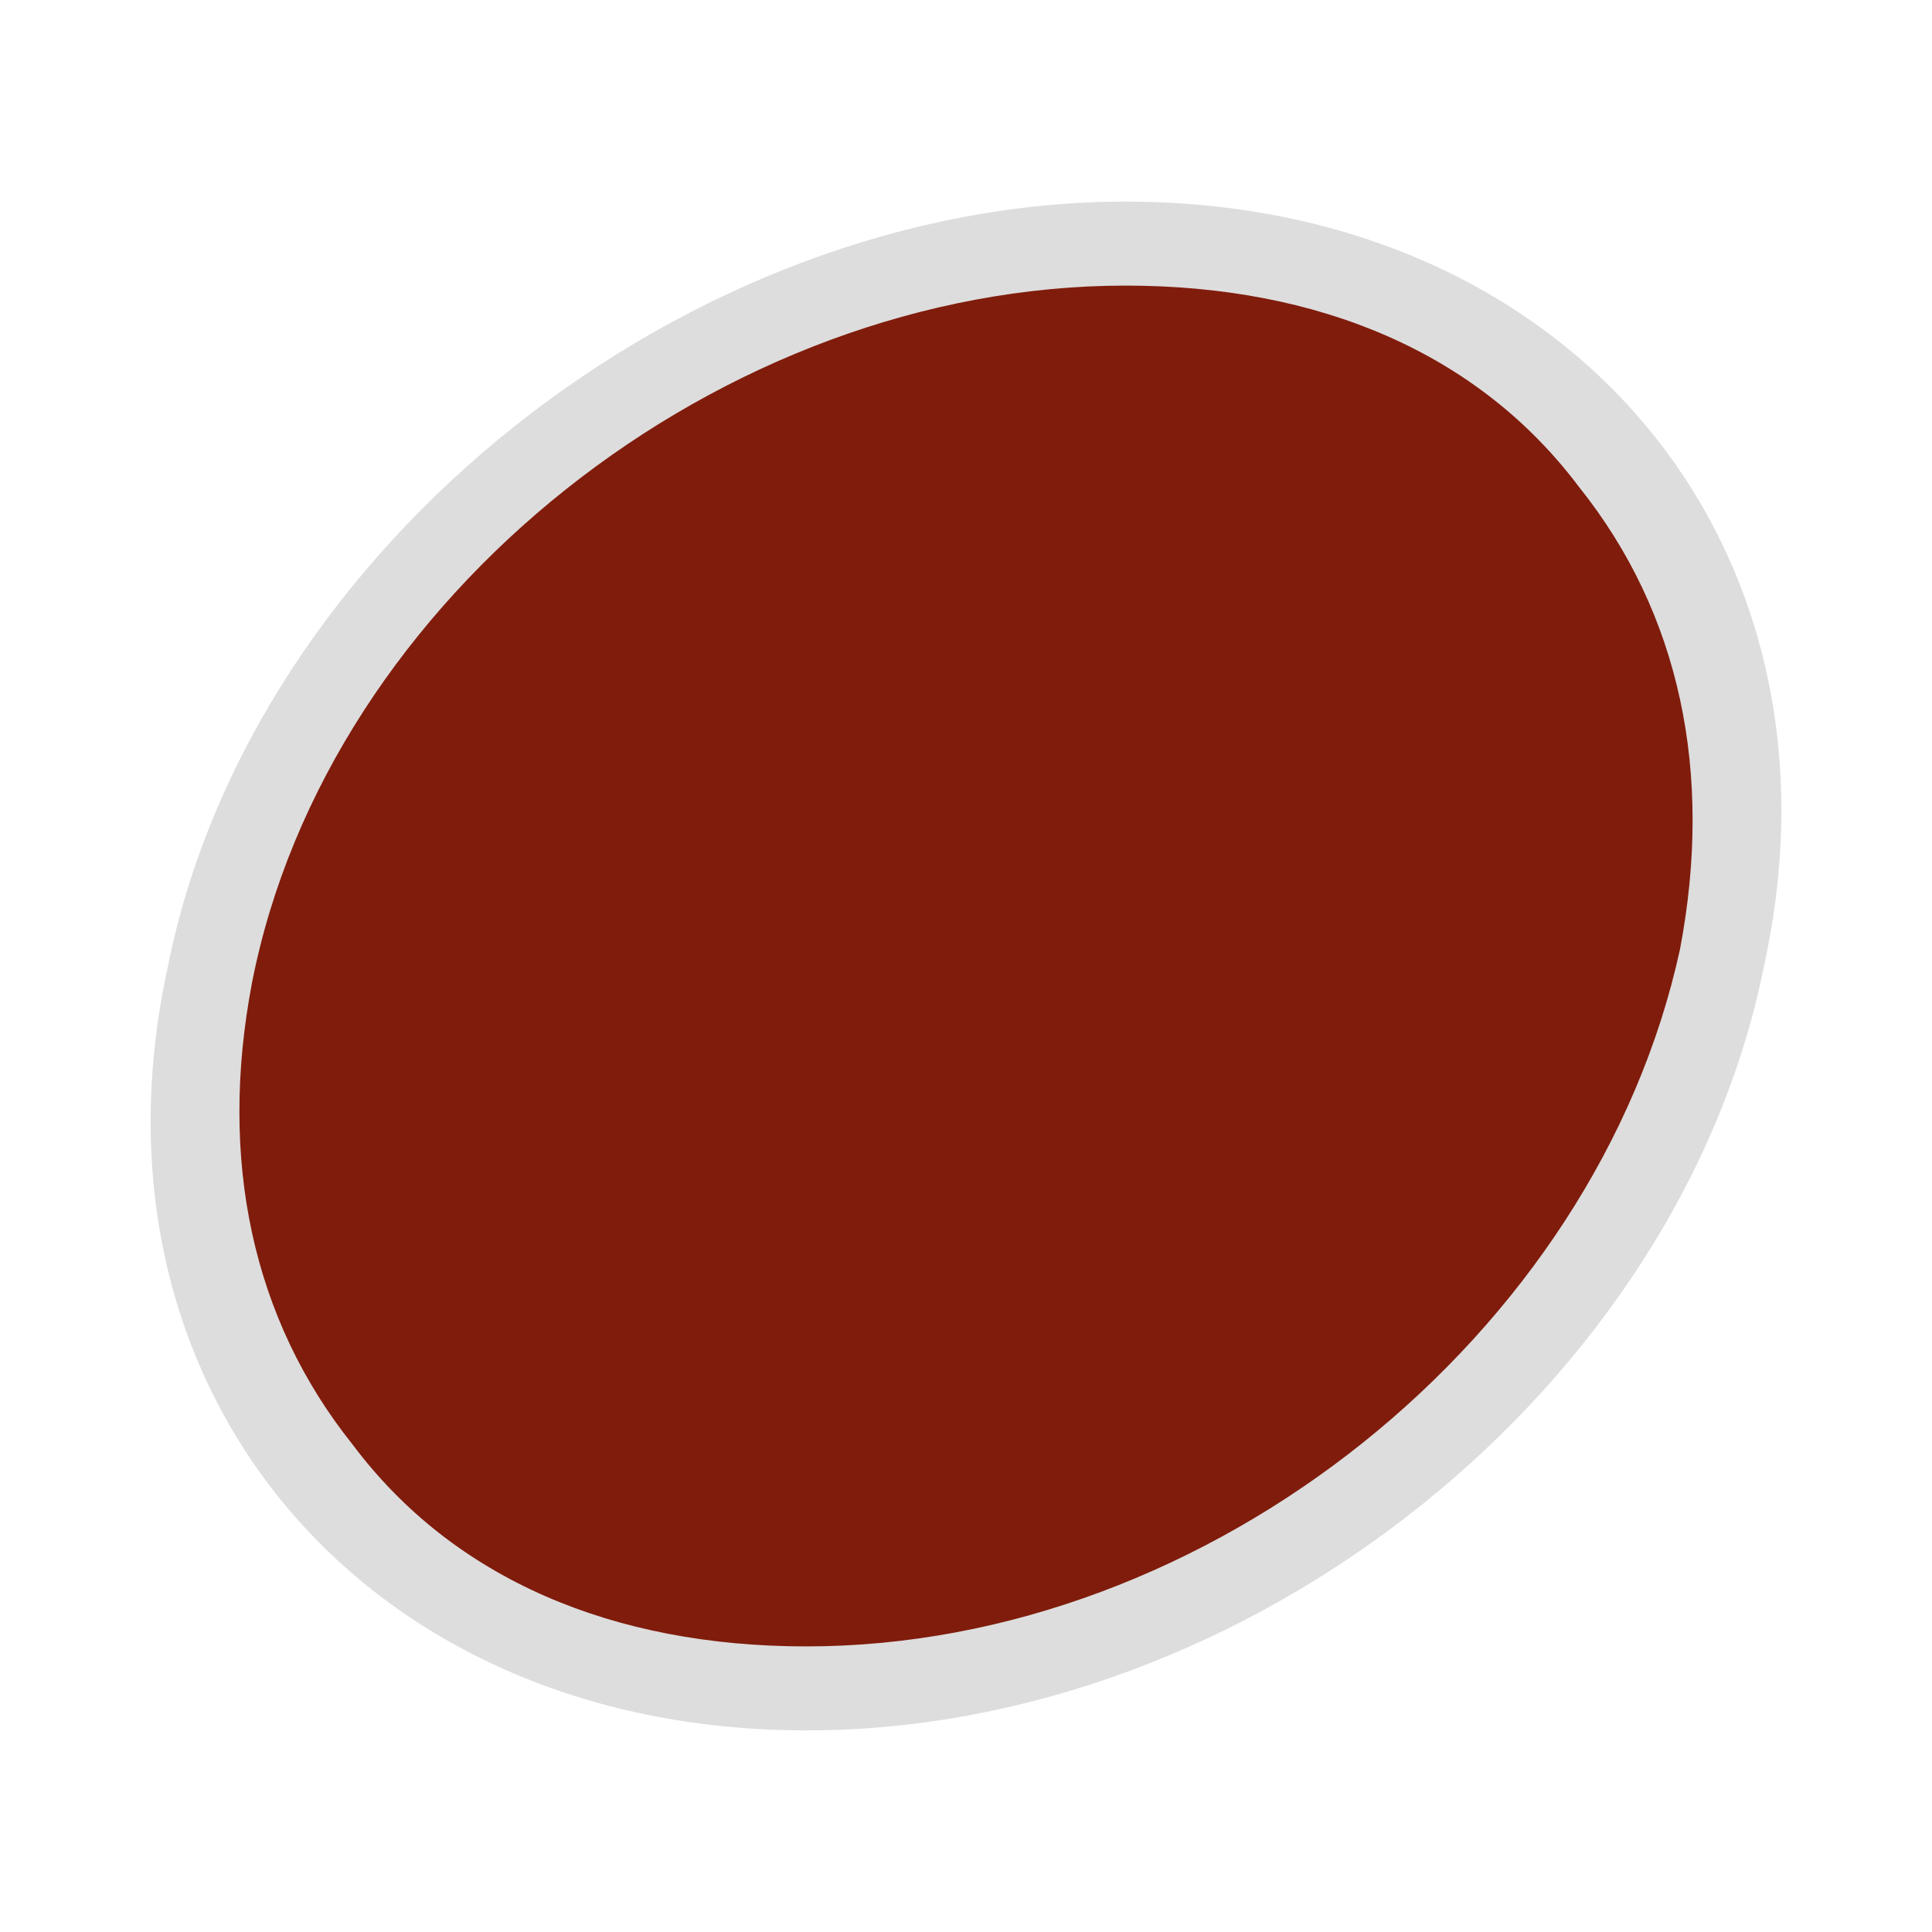
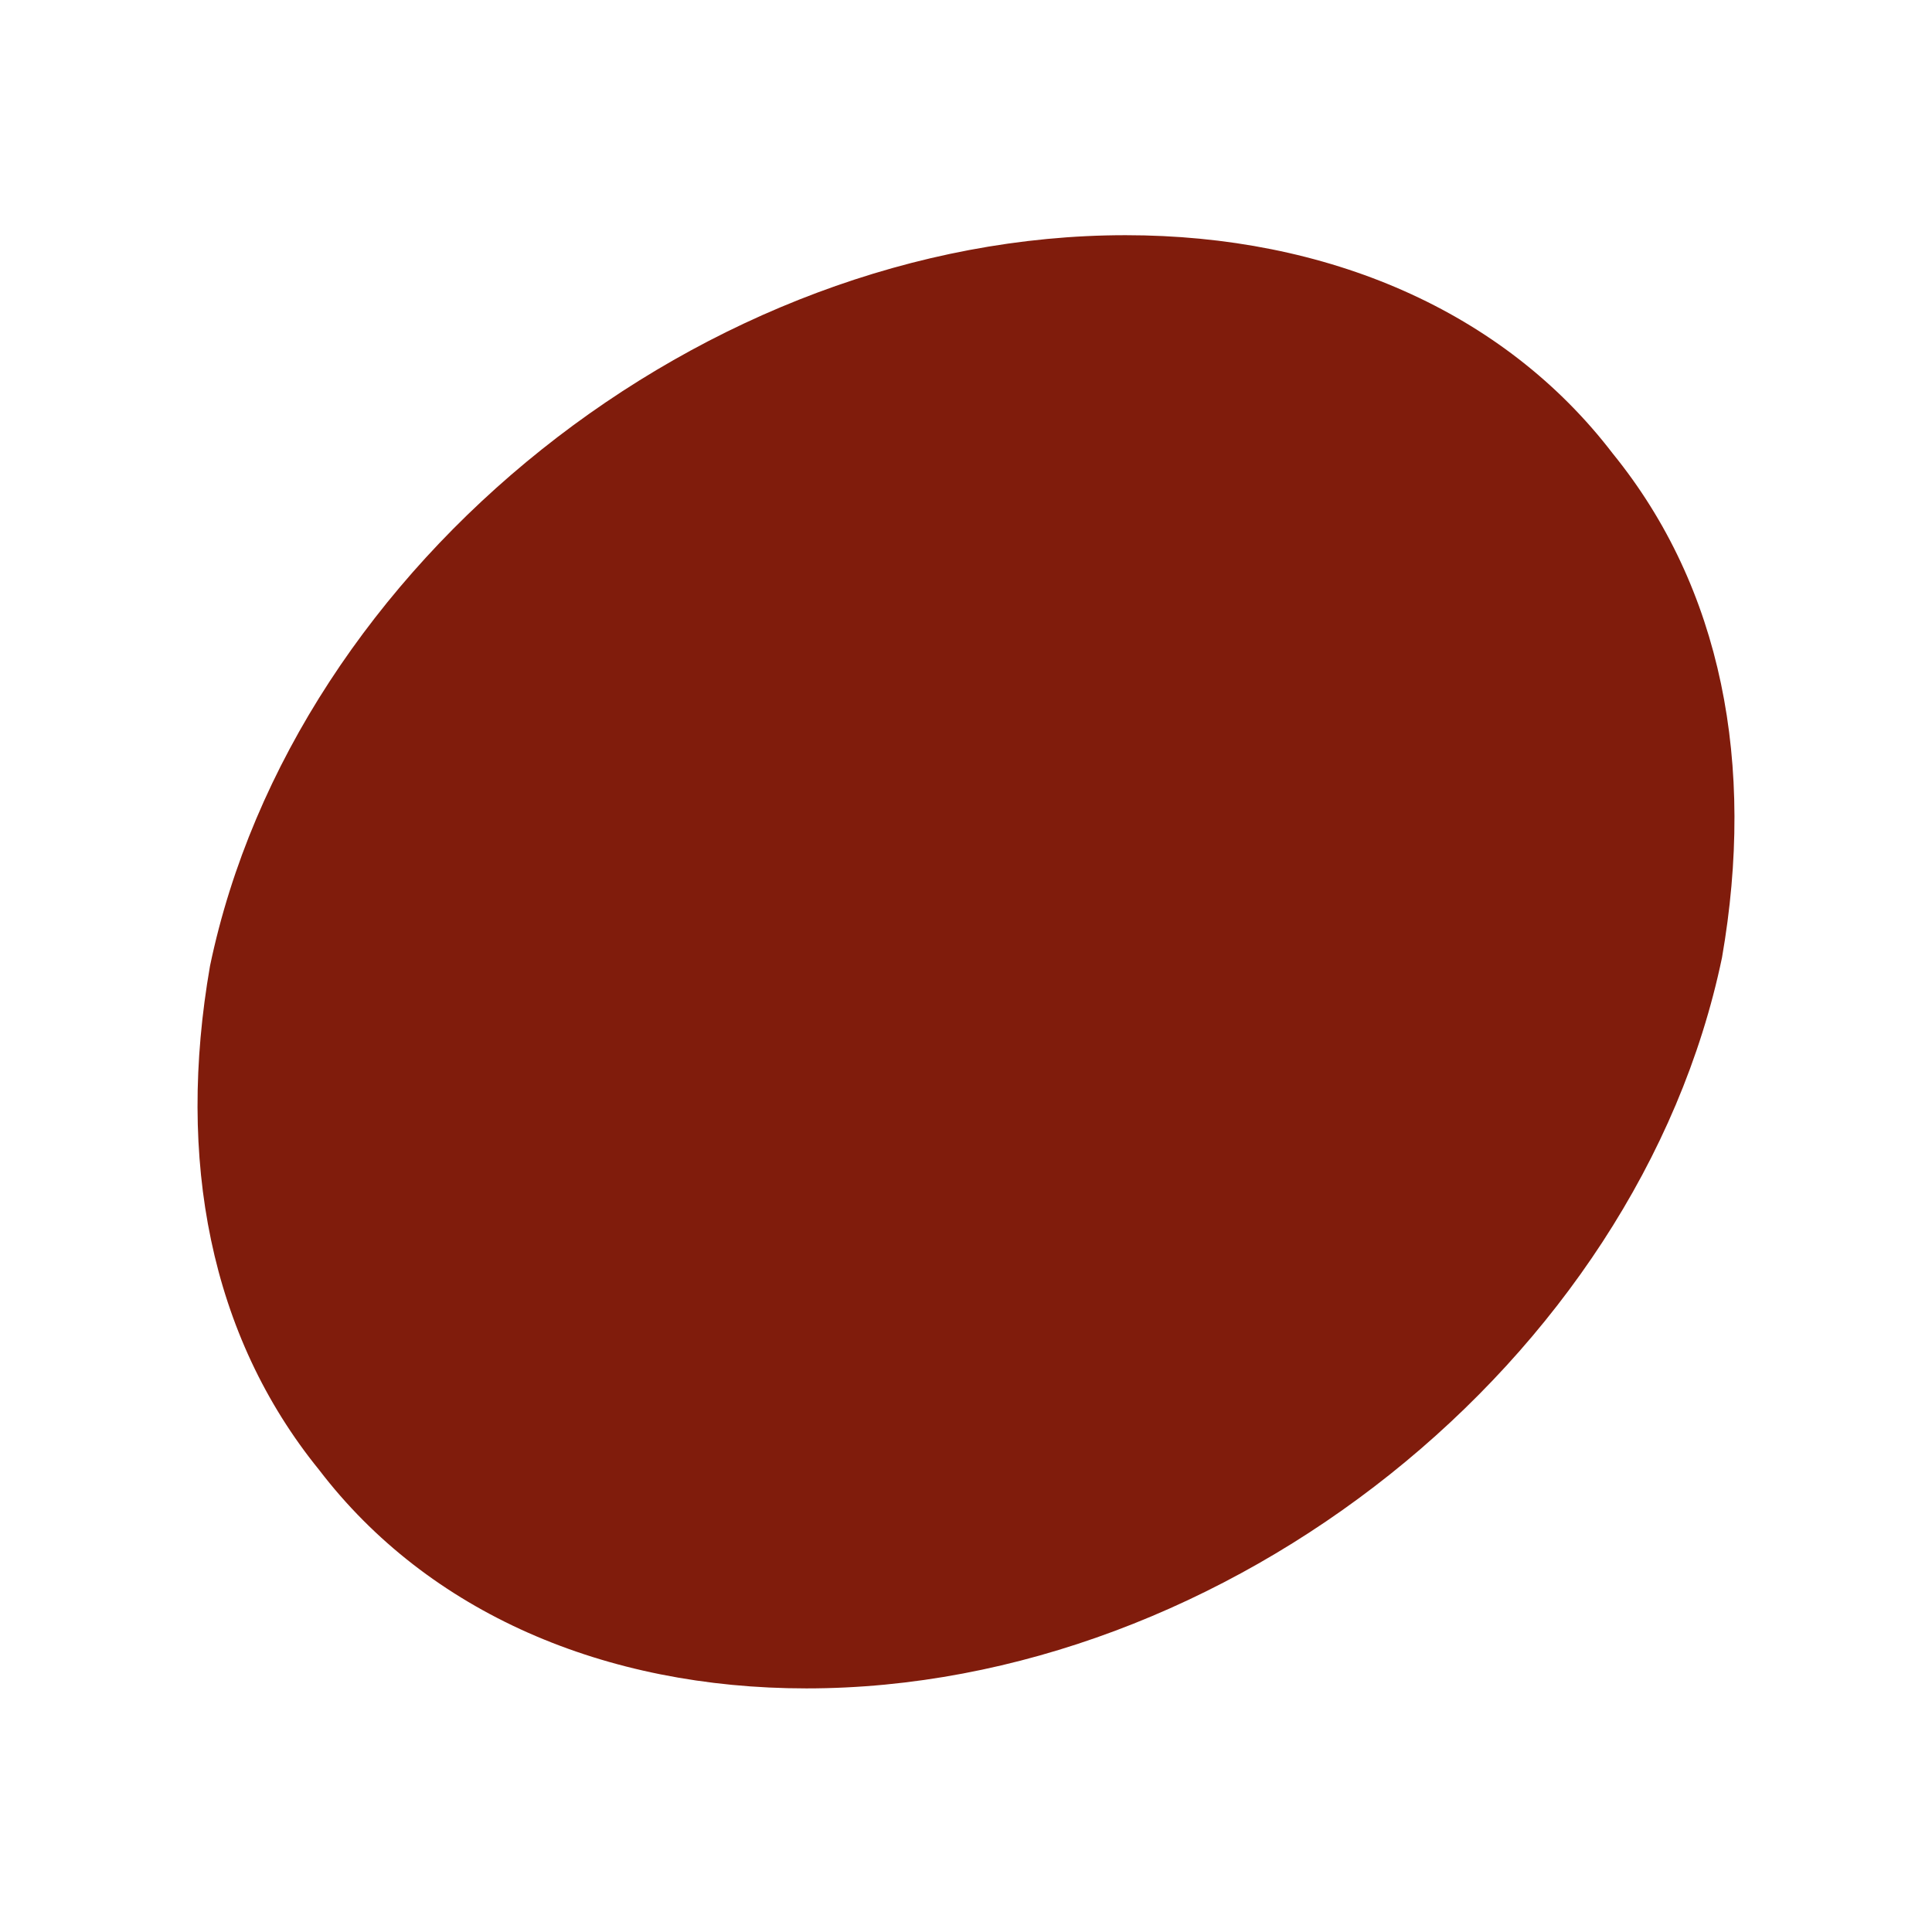
<svg xmlns="http://www.w3.org/2000/svg" version="1.1" id="レイヤー_1" x="0px" y="0px" viewBox="0 0 23 23" style="enable-background:new 0 0 23 23;" xml:space="preserve">
  <style type="text/css">
	.st0{fill-rule:evenodd;clip-rule:evenodd;fill:#801C0C;}
	.st1{fill:#DDDDDD;}
</style>
  <g>
    <path class="st0" d="M9.6,20.1c-2.4,0-4.5-0.9-5.8-2.6c-1.3-1.6-1.7-3.7-1.3-6c1-4.8,5.9-8.7,10.9-8.7c2.4,0,4.5,0.9,5.8,2.6   c1.3,1.6,1.7,3.7,1.3,6C19.5,16.2,14.6,20.1,9.6,20.1z" />
-     <path class="st1" d="M13.4,3.4c2.3,0,4.2,0.8,5.4,2.4c1.2,1.5,1.6,3.4,1.2,5.5c-1,4.6-5.6,8.3-10.4,8.3c-2.3,0-4.2-0.8-5.4-2.4   C3,15.7,2.6,13.8,3,11.7C3.9,7.1,8.6,3.4,13.4,3.4 M13.4,2.4C8.2,2.4,3,6.5,2,11.5c-1.1,5,2.3,9.1,7.6,9.1S20,16.5,21,11.5   C22.1,6.5,18.7,2.4,13.4,2.4L13.4,2.4z" />
  </g>
</svg>